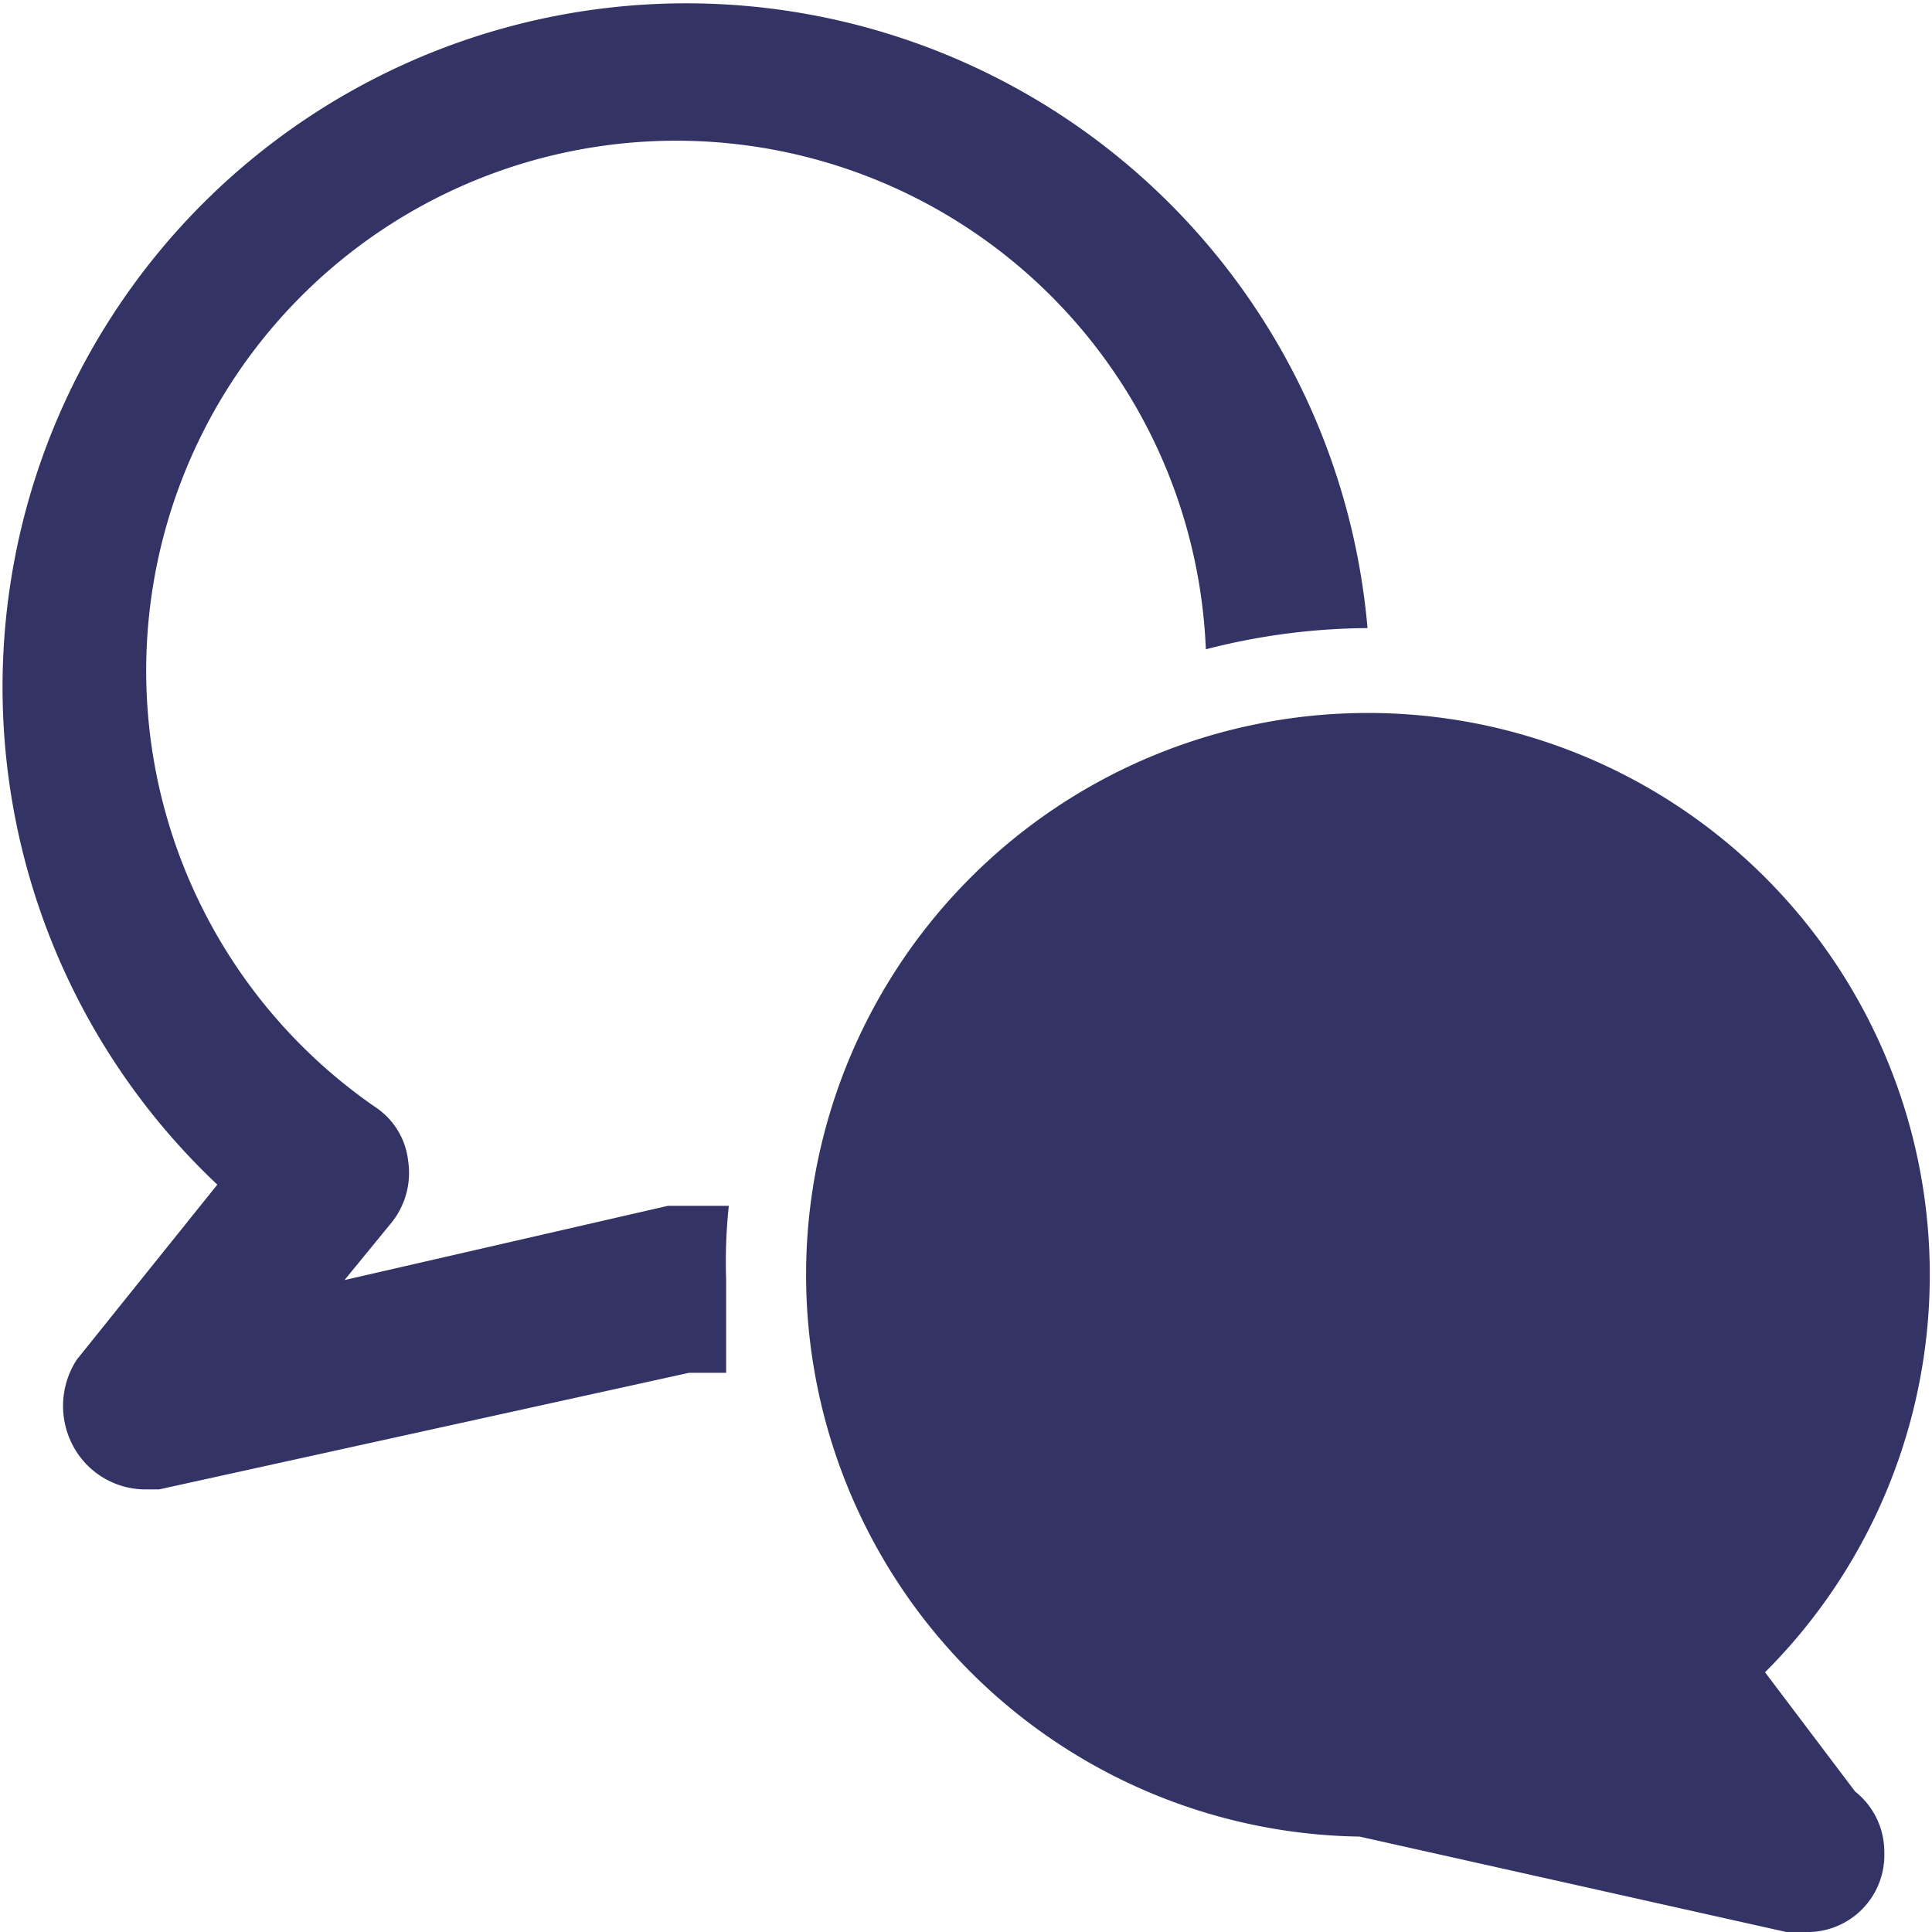
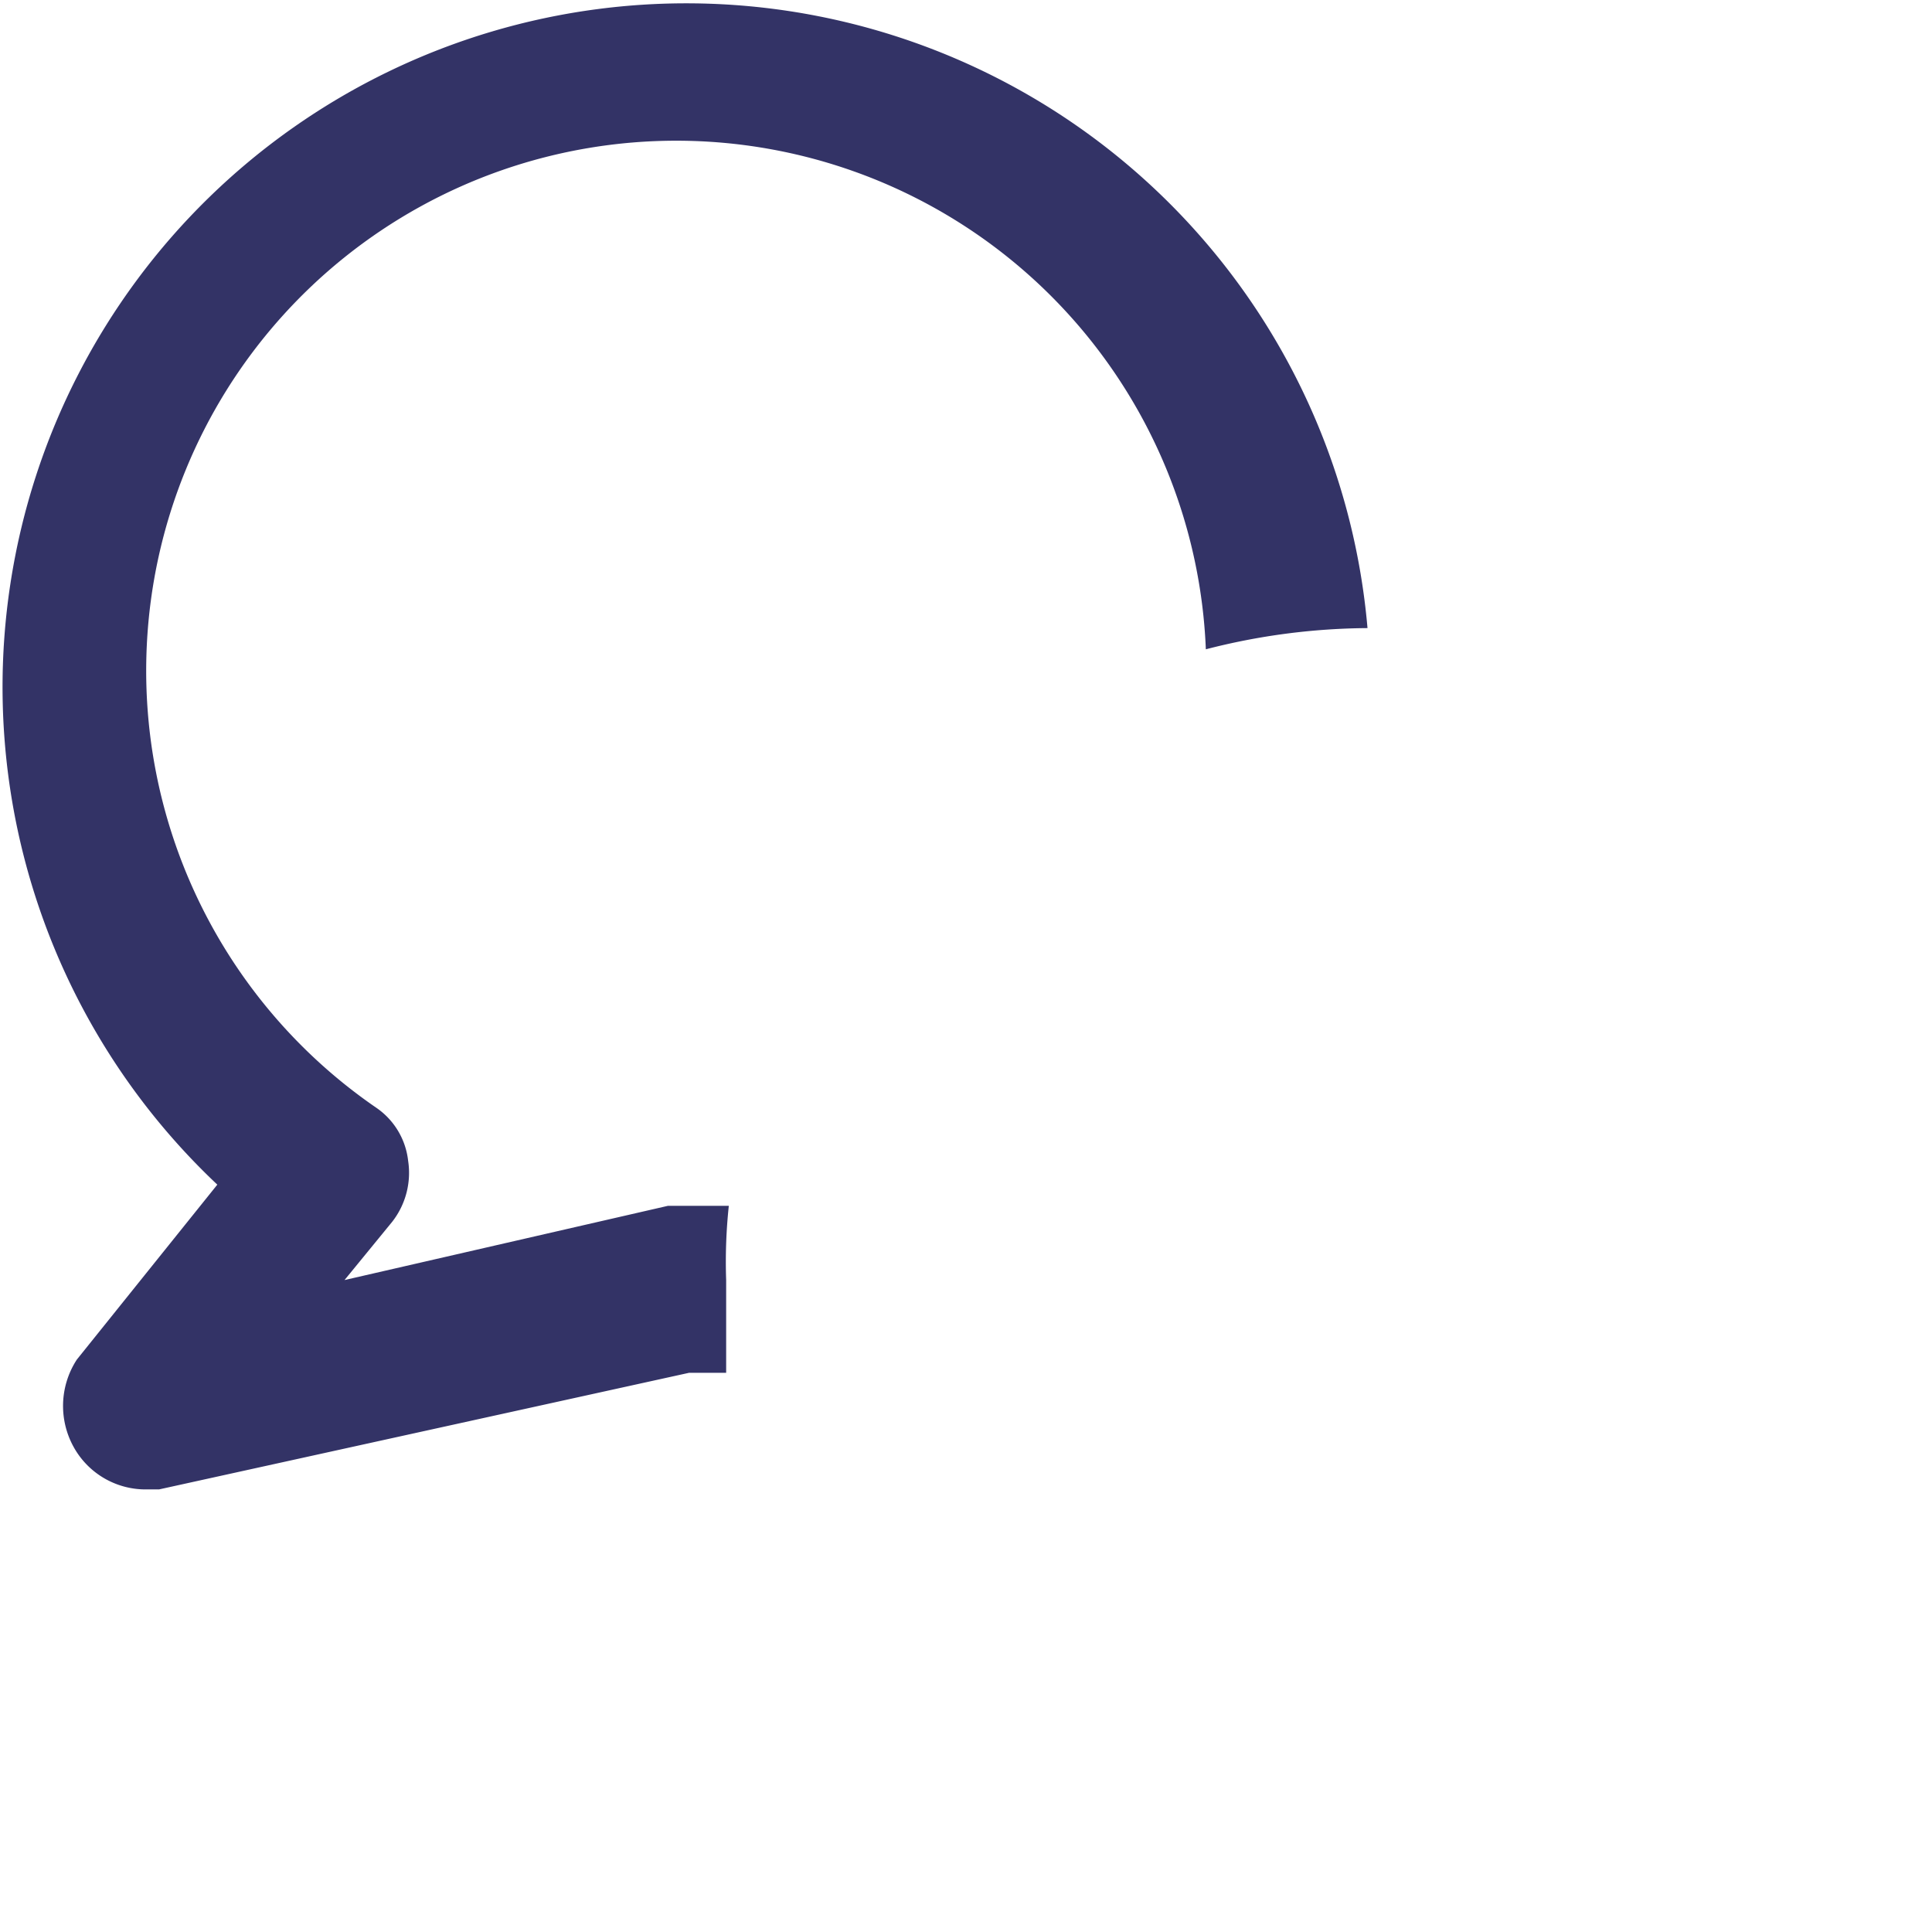
<svg xmlns="http://www.w3.org/2000/svg" viewBox="0 0 7.29 7.29">
  <defs>
    <style>.cls-1{fill:#336;}</style>
  </defs>
  <title>Asset 25</title>
  <g id="Layer_2" data-name="Layer 2">
    <g id="Capa_1" data-name="Capa 1">
      <path class="cls-1" d="M2.75,4.55H2.52L1.3,4.83l.18-.22a.3.3,0,0,0,.06-.23.28.28,0,0,0-.12-.2A2,2,0,1,1,4.55,2.45a2.49,2.49,0,0,1,.61-.08A2.58,2.58,0,1,0,.82,4.47l-.53.66a.32.32,0,0,0,0,.35.31.31,0,0,0,.26.14H.6l2-.44.14,0c0-.11,0-.23,0-.35A2,2,0,0,1,2.75,4.55Z" />
-       <path class="cls-1" d="M6.66,6.31a2.12,2.12,0,1,0-1.53.62l1.61.36h.07a.29.29,0,0,0,.3-.3A.29.29,0,0,0,7,6.76Z" />
    </g>
  </g>
</svg>